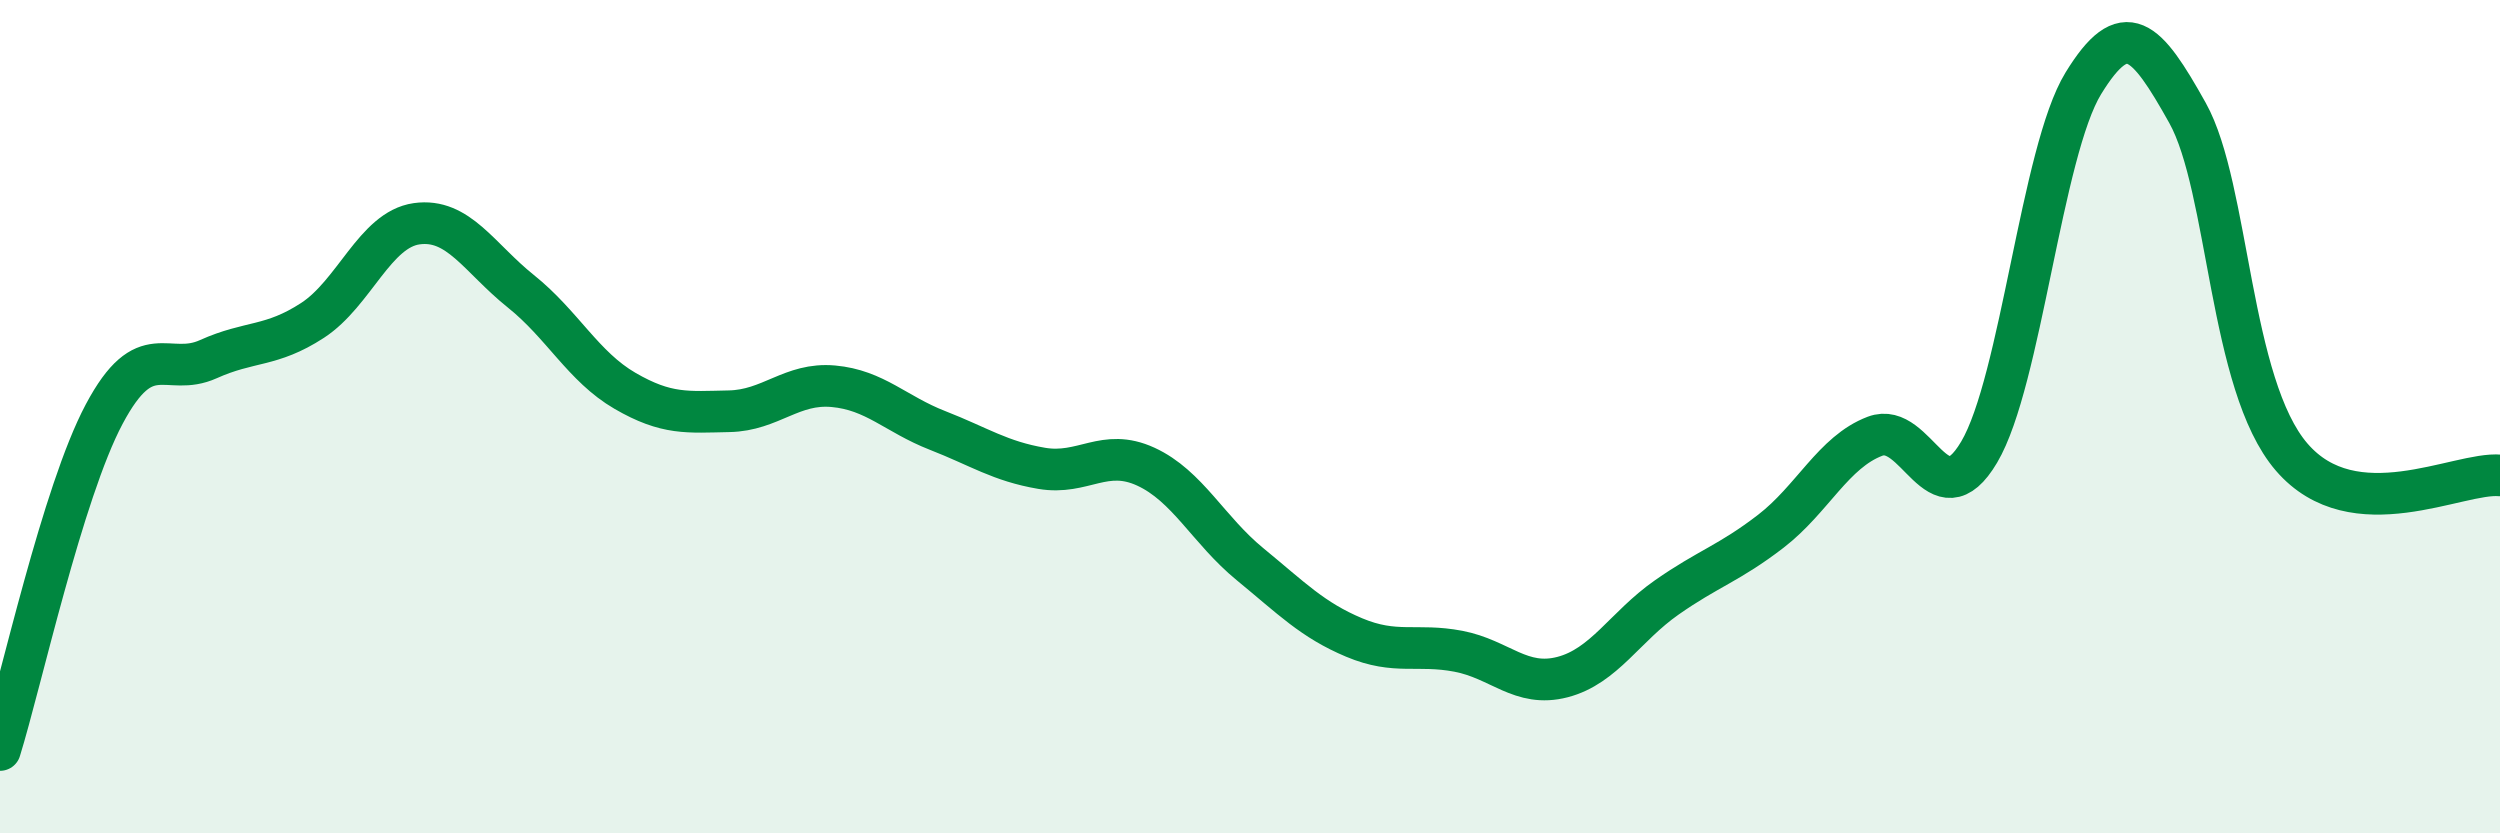
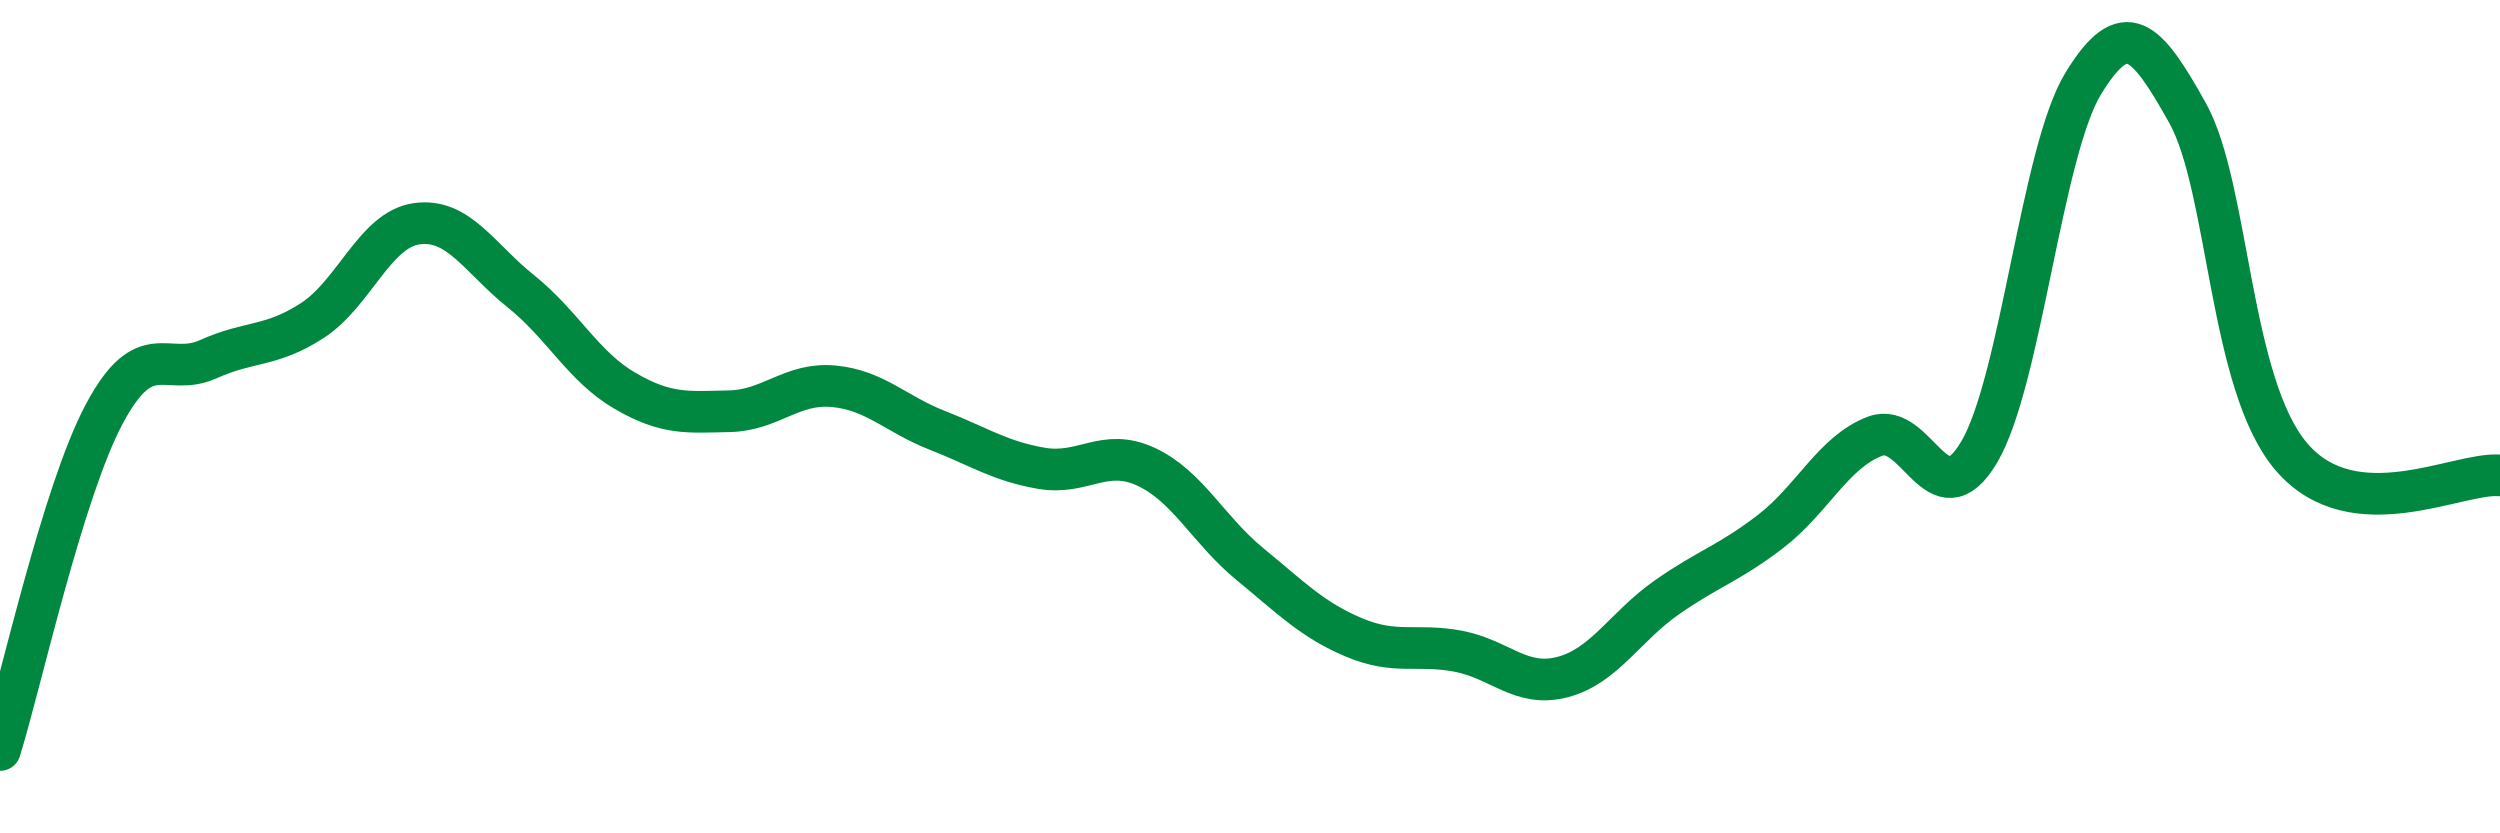
<svg xmlns="http://www.w3.org/2000/svg" width="60" height="20" viewBox="0 0 60 20">
-   <path d="M 0,18 C 0.5,16.39 1.5,11.82 2.5,9.94 C 3.5,8.06 4,9.07 5,8.62 C 6,8.17 6.5,8.34 7.5,7.69 C 8.5,7.04 9,5.51 10,5.37 C 11,5.23 11.5,6.19 12.5,6.99 C 13.5,7.79 14,8.8 15,9.38 C 16,9.96 16.5,9.89 17.5,9.87 C 18.5,9.85 19,9.18 20,9.27 C 21,9.36 21.5,9.94 22.5,10.33 C 23.5,10.72 24,11.07 25,11.24 C 26,11.41 26.5,10.74 27.5,11.2 C 28.5,11.66 29,12.72 30,13.54 C 31,14.36 31.5,14.88 32.5,15.3 C 33.5,15.72 34,15.44 35,15.63 C 36,15.82 36.5,16.51 37.5,16.25 C 38.5,15.99 39,15.04 40,14.34 C 41,13.64 41.5,13.52 42.5,12.75 C 43.5,11.98 44,10.85 45,10.47 C 46,10.09 46.5,12.54 47.5,10.85 C 48.5,9.16 49,3.63 50,2 C 51,0.37 51.5,0.92 52.5,2.71 C 53.5,4.5 53.5,9.23 55,10.97 C 56.5,12.71 59,11.32 60,11.41L60 20L0 20Z" fill="#008740" opacity="0.1" stroke-linecap="round" stroke-linejoin="round" />
  <path d="M 0,18 C 0.5,16.39 1.5,11.82 2.5,9.94 C 3.5,8.06 4,9.07 5,8.62 C 6,8.17 6.5,8.34 7.5,7.69 C 8.5,7.04 9,5.51 10,5.37 C 11,5.23 11.5,6.19 12.5,6.99 C 13.5,7.79 14,8.8 15,9.38 C 16,9.96 16.5,9.89 17.5,9.87 C 18.5,9.85 19,9.18 20,9.27 C 21,9.36 21.5,9.94 22.5,10.33 C 23.5,10.72 24,11.07 25,11.24 C 26,11.41 26.5,10.74 27.5,11.2 C 28.5,11.66 29,12.72 30,13.54 C 31,14.36 31.5,14.88 32.5,15.3 C 33.5,15.72 34,15.44 35,15.63 C 36,15.82 36.5,16.51 37.5,16.25 C 38.5,15.99 39,15.04 40,14.34 C 41,13.64 41.5,13.52 42.5,12.75 C 43.5,11.98 44,10.85 45,10.47 C 46,10.09 46.5,12.54 47.5,10.85 C 48.5,9.16 49,3.63 50,2 C 51,0.37 51.5,0.92 52.5,2.71 C 53.5,4.5 53.5,9.23 55,10.97 C 56.5,12.71 59,11.32 60,11.41" stroke="#008740" stroke-width="1" fill="none" stroke-linecap="round" stroke-linejoin="round" />
</svg>